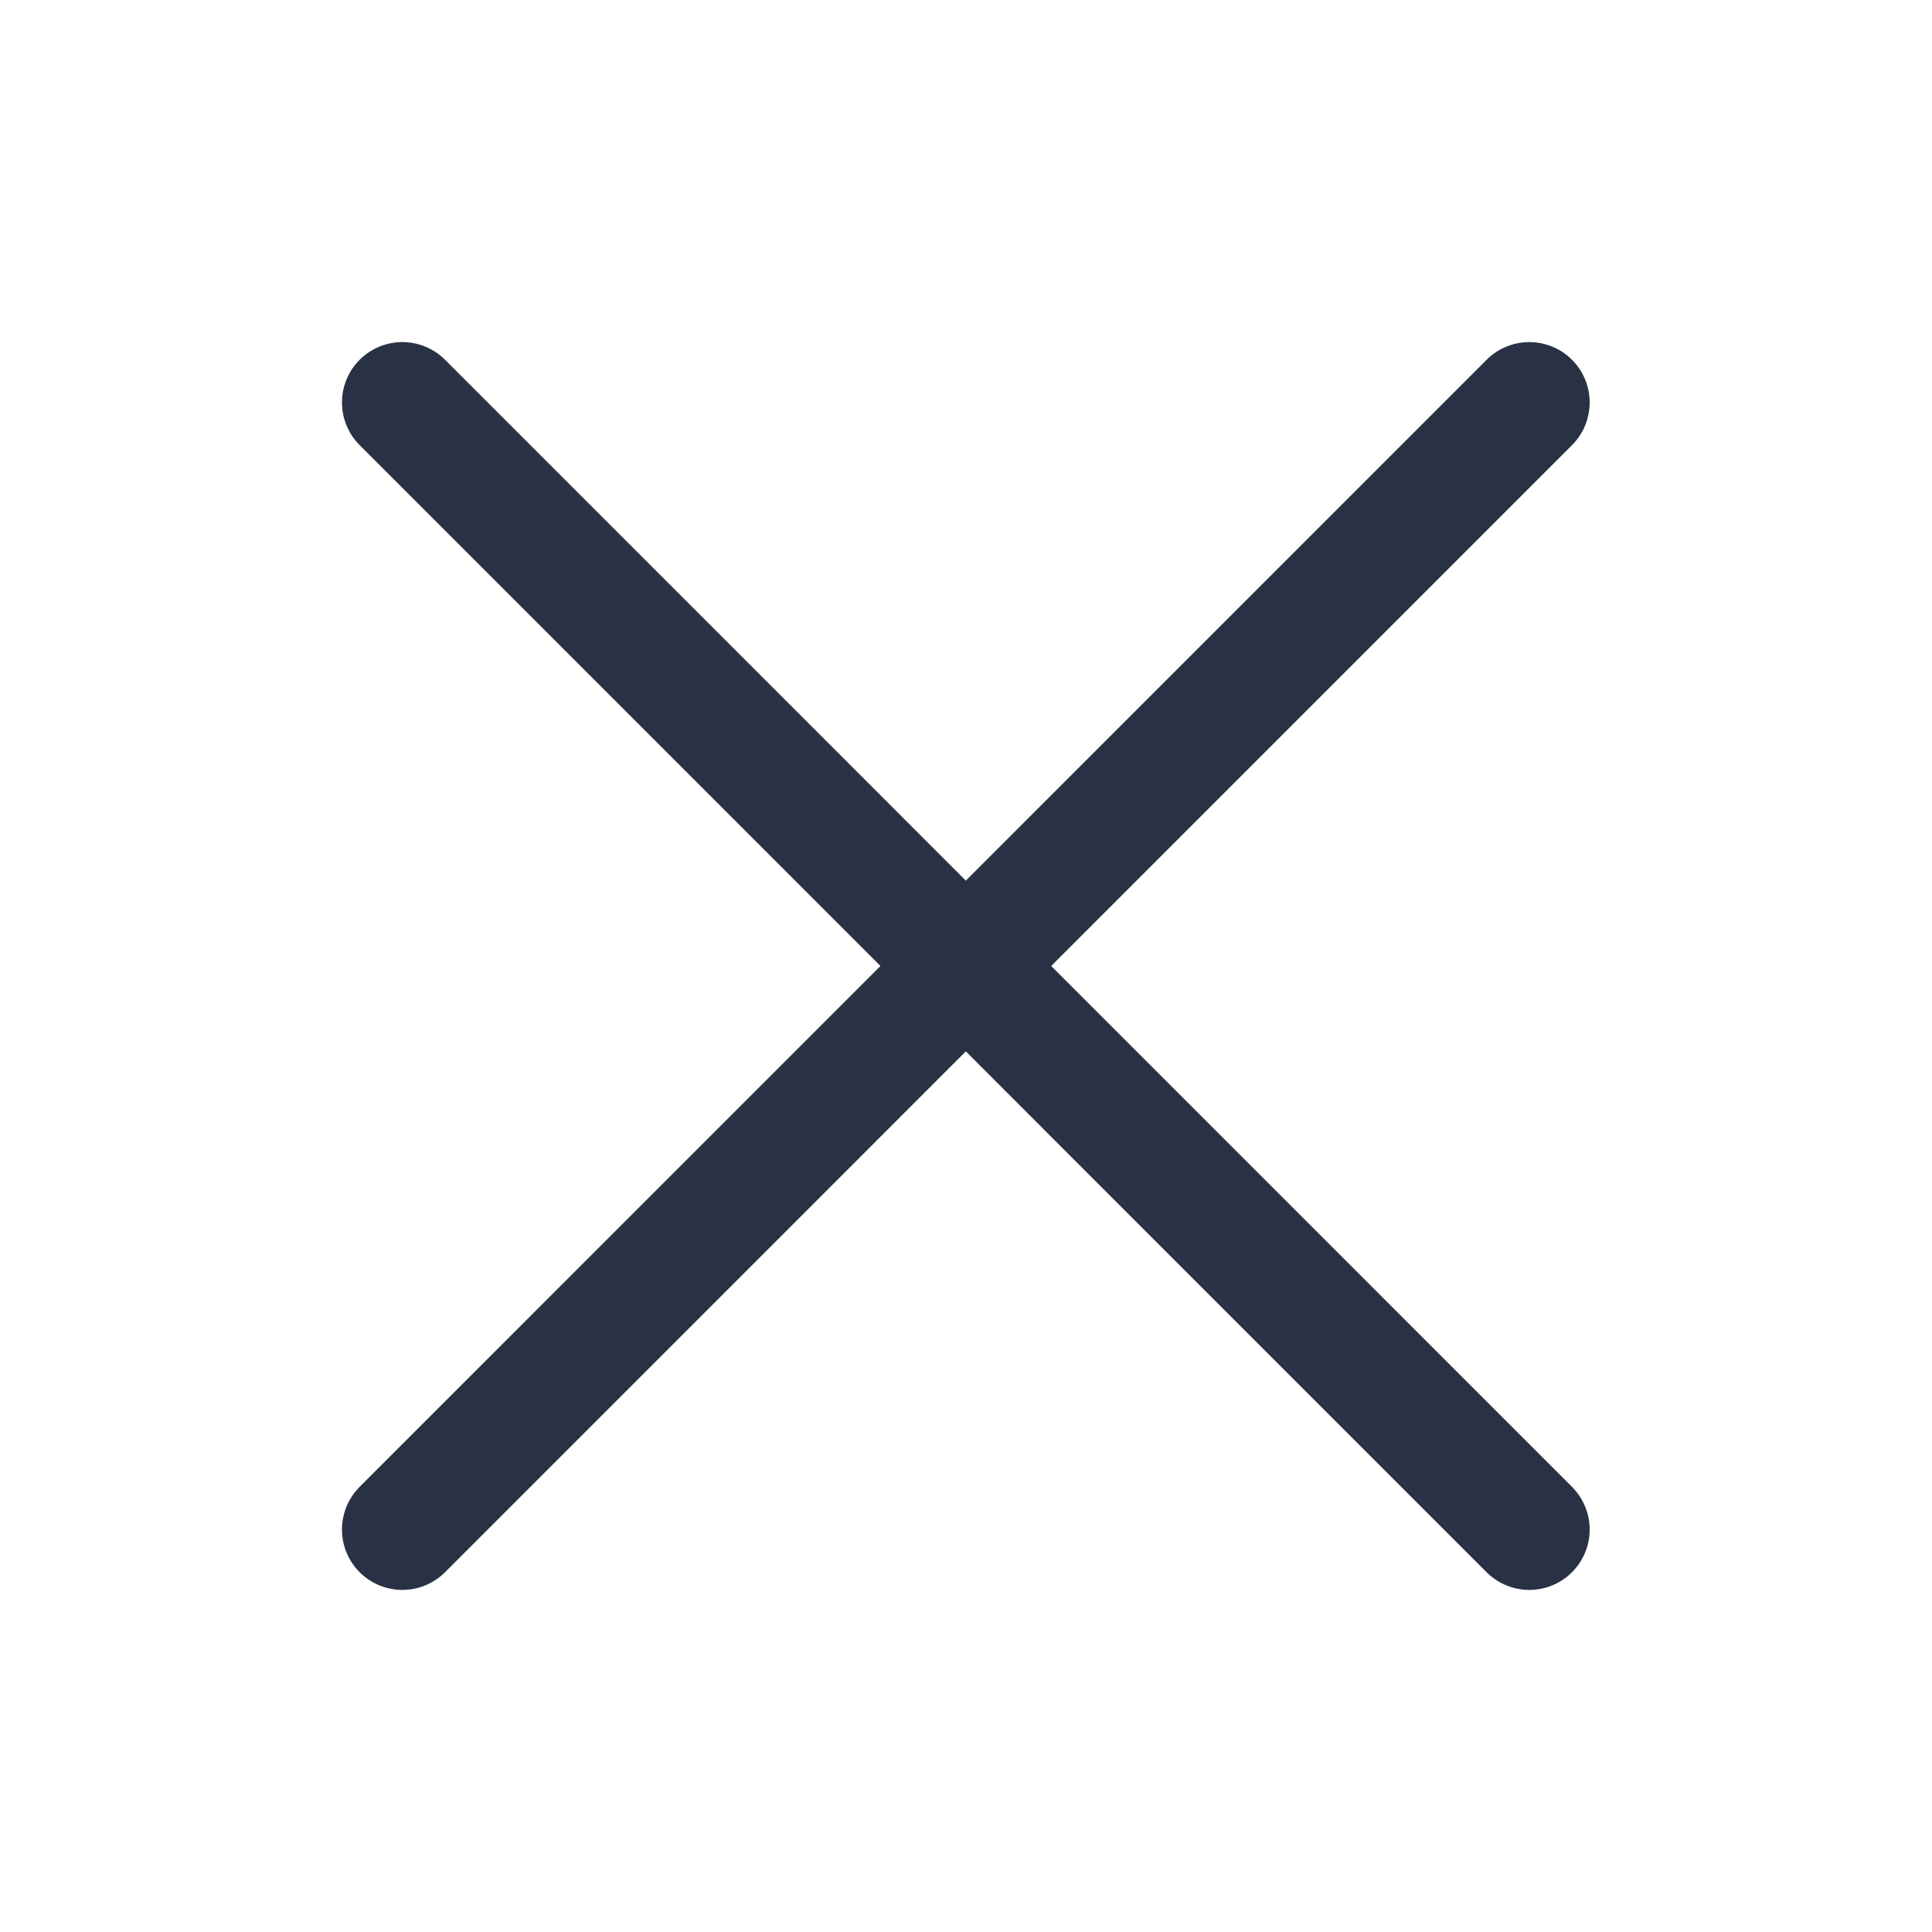
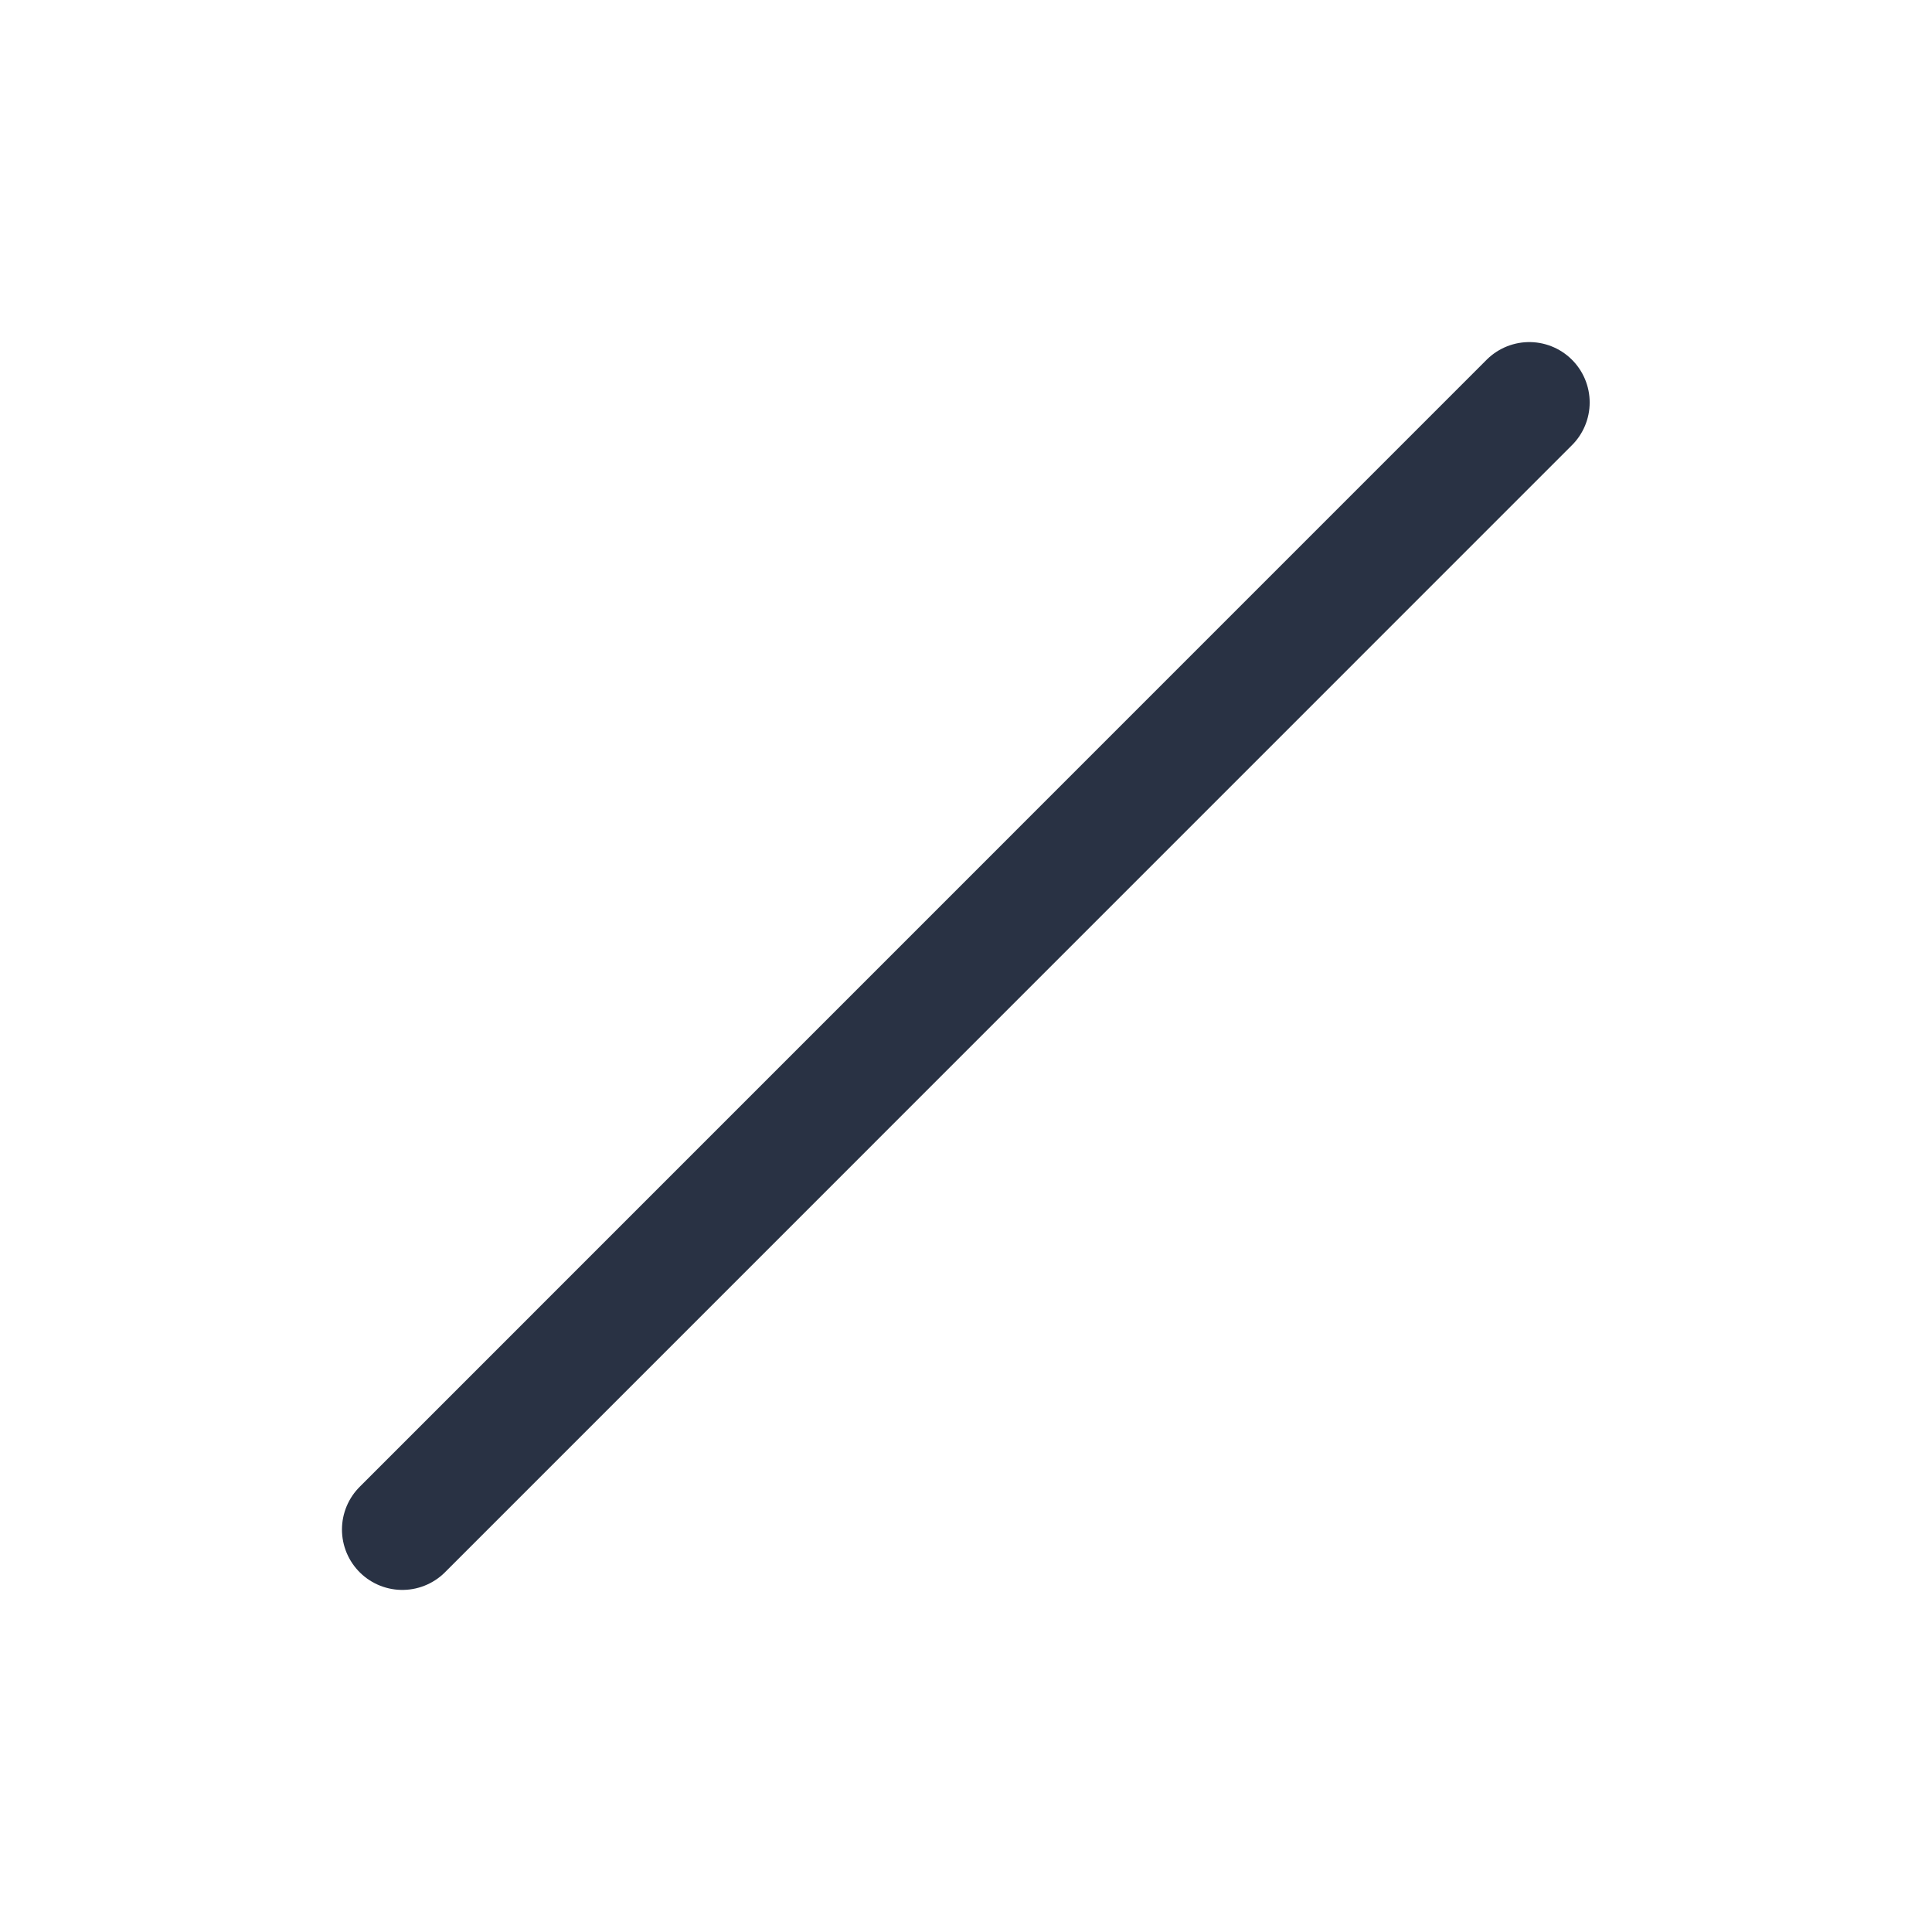
<svg xmlns="http://www.w3.org/2000/svg" width="16" height="16" viewBox="0 0 16 16" fill="none">
-   <path d="M3.332 3.333L12.665 12.667M12.665 3.333L3.332 12.667" stroke="#293244" stroke-linecap="round" stroke-linejoin="round" />
+   <path d="M3.332 3.333M12.665 3.333L3.332 12.667" stroke="#293244" stroke-linecap="round" stroke-linejoin="round" />
</svg>